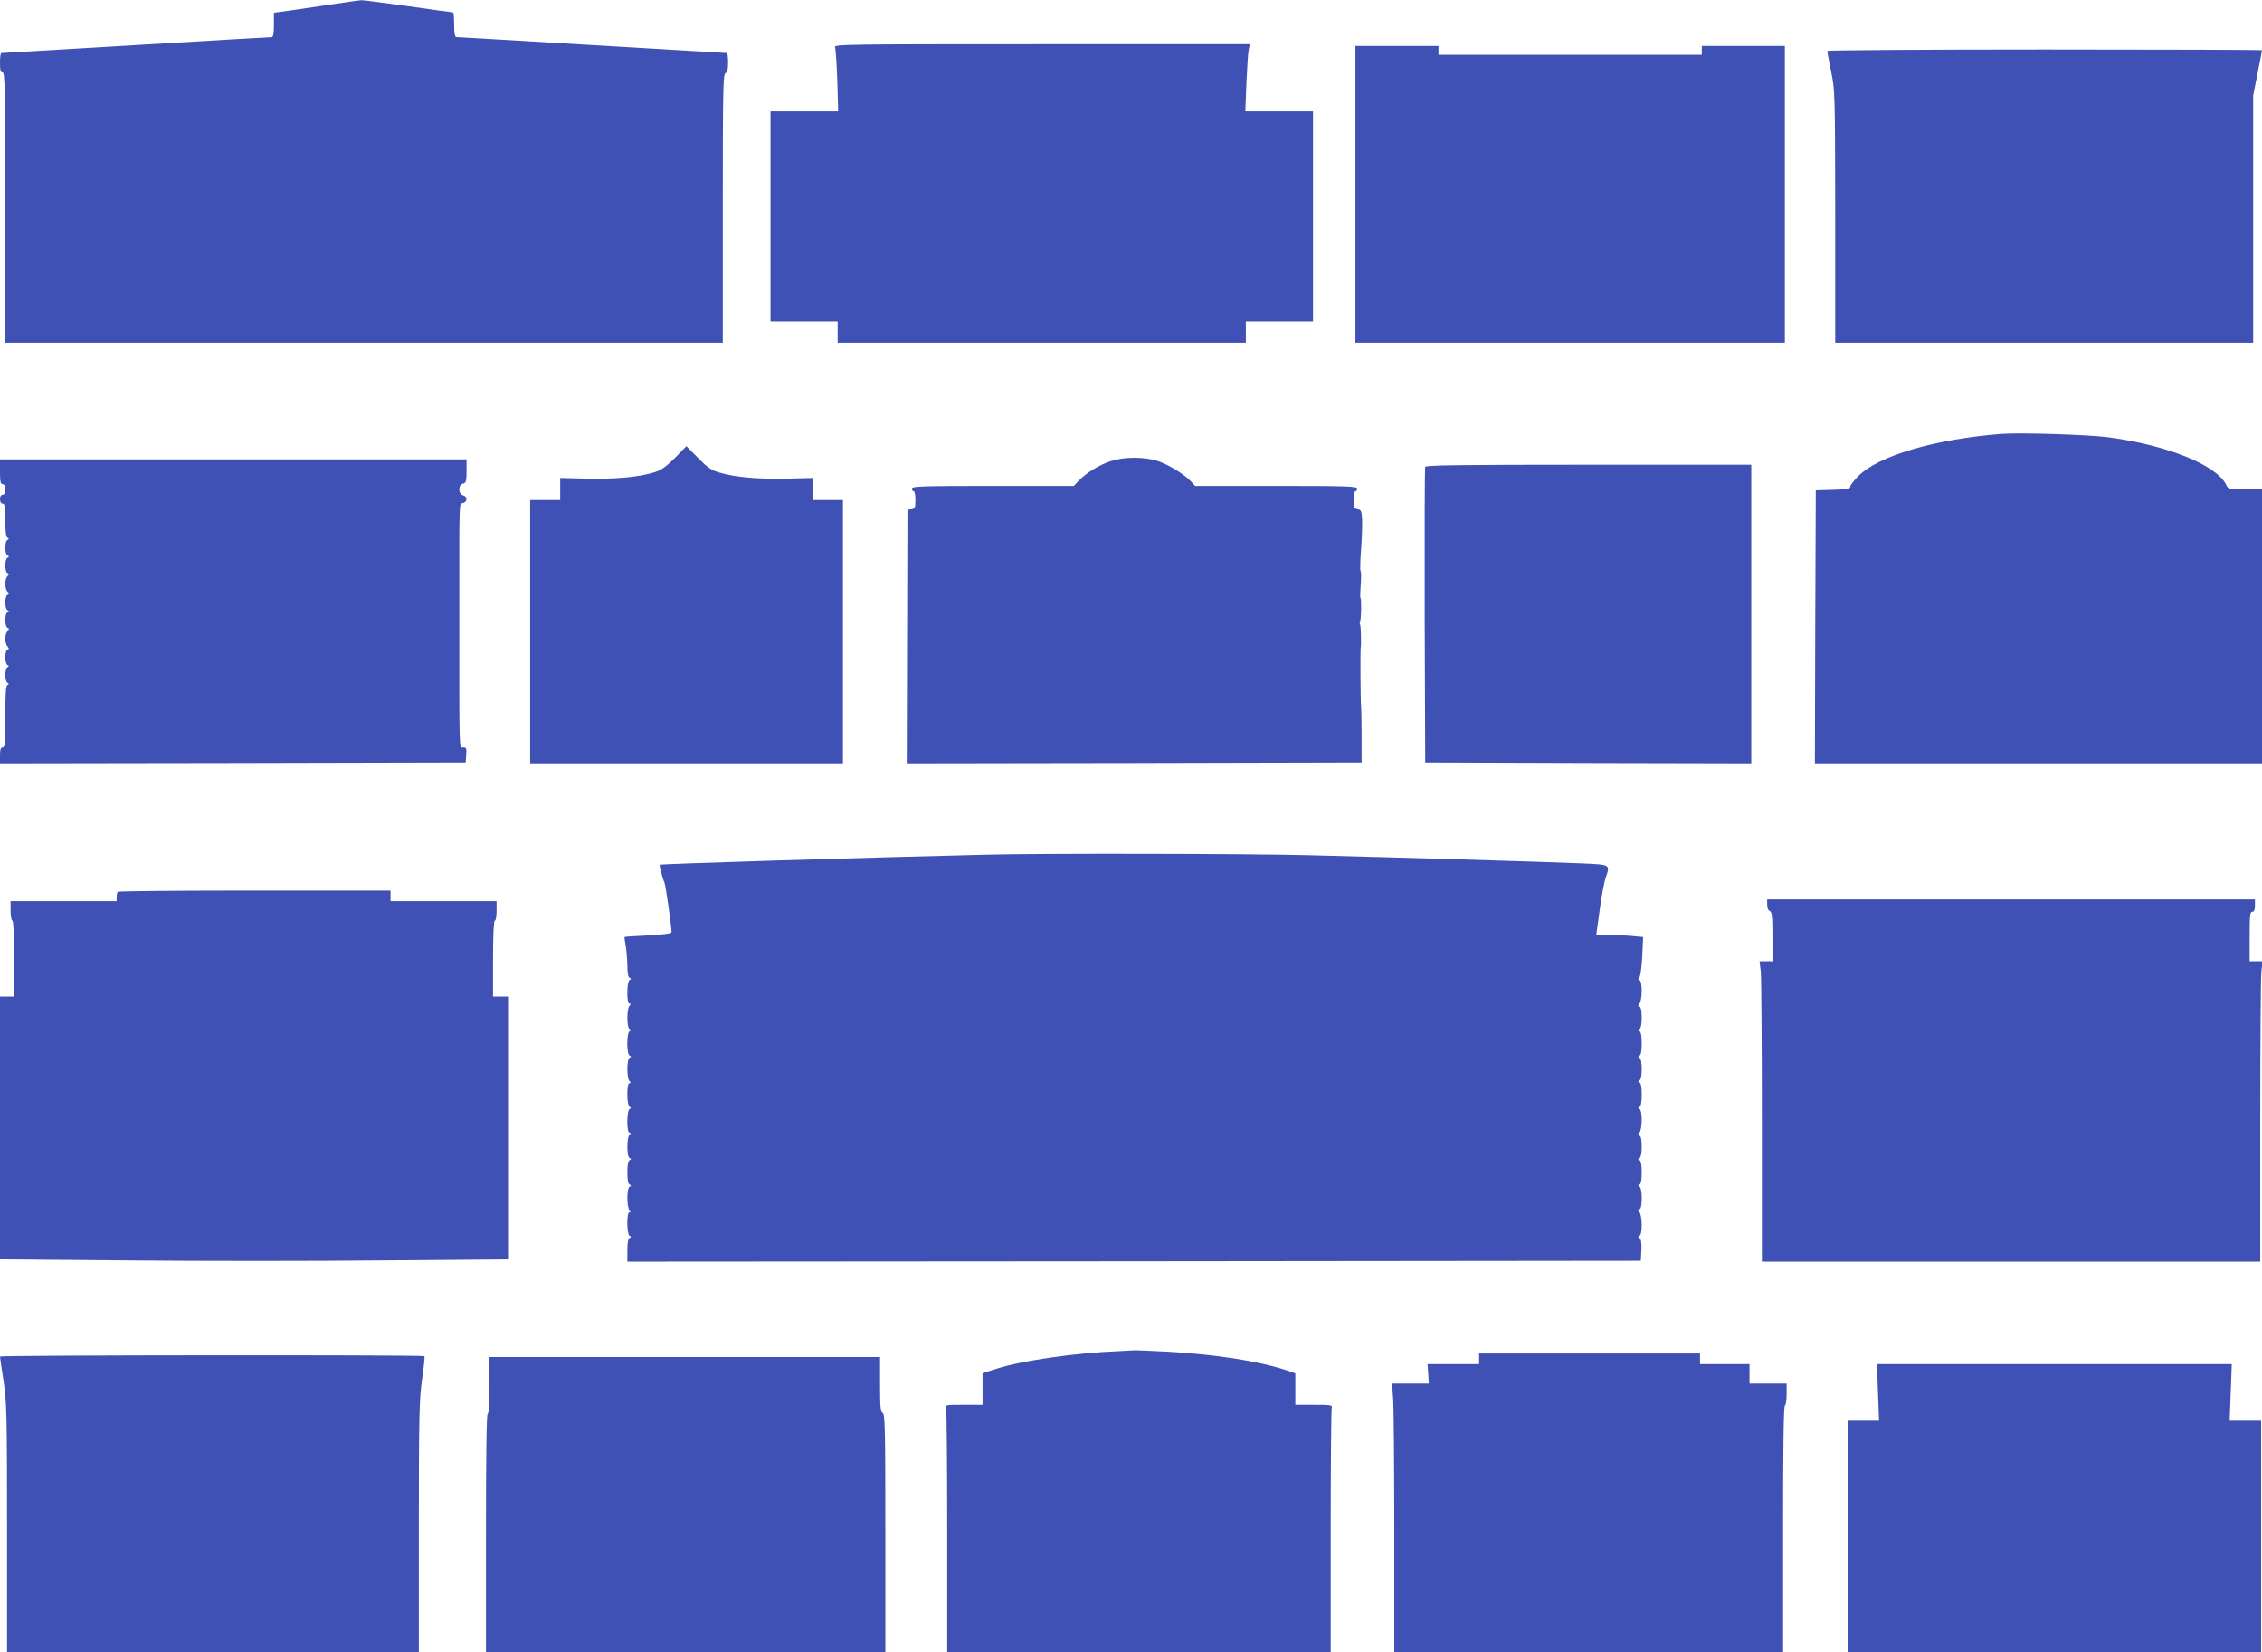
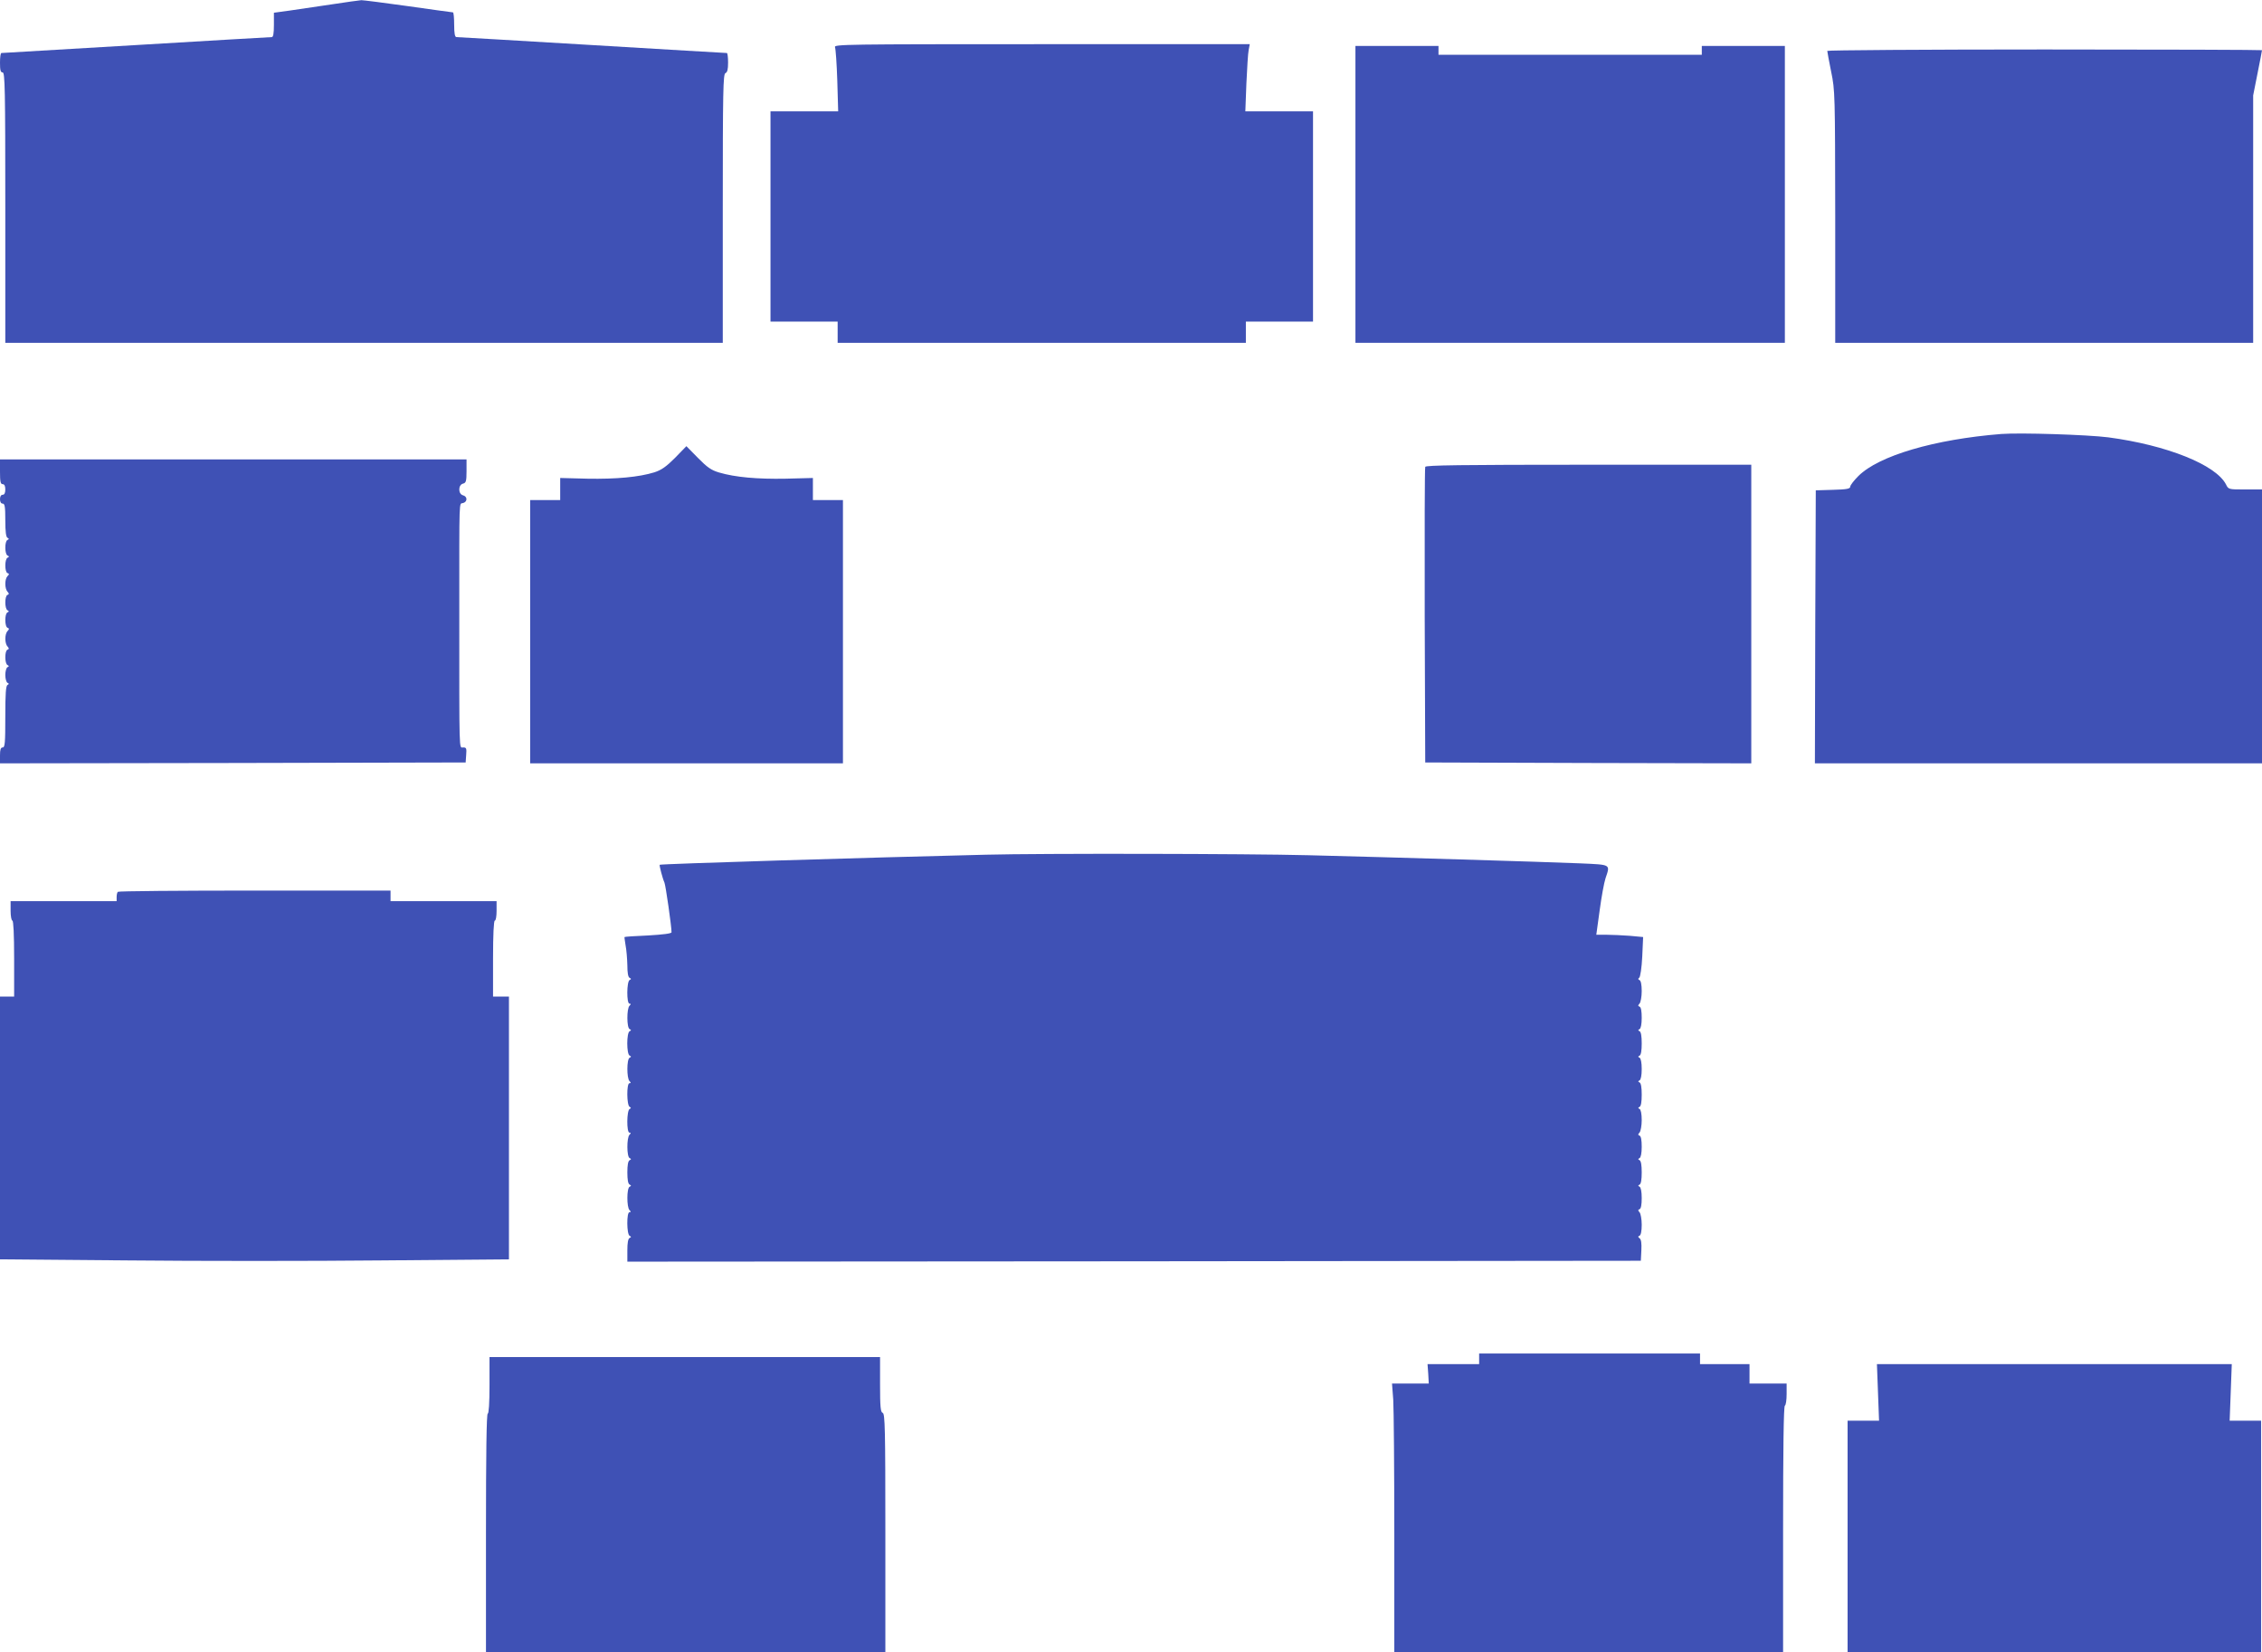
<svg xmlns="http://www.w3.org/2000/svg" version="1.0" width="1280pt" height="935pt" viewBox="0 0 1280 935" preserveAspectRatio="xMidYMid meet">
  <g transform="translate(0,935) scale(0.1,-0.1)" fill="#3f51b5" stroke="none">
    <path d="M1875 9325 c-82 -12 -189 -28 -237 -35 l-88 -12 0 -69 c0 -49 -4 -69 -12 -69 -7 0 -353 -20 -768 -45 -415 -25 -758 -45 -762 -45 -5 0 -8 -25 -8 -55 0 -42 3 -55 15 -55 13 0 15 -92 15 -765 l0 -765 2030 0 2030 0 0 760 c0 667 2 761 15 766 11 5 15 21 15 60 0 30 -3 54 -7 54 -5 0 -348 20 -763 45 -415 25 -761 45 -767 45 -9 0 -13 21 -13 70 0 39 -3 70 -7 70 -5 0 -118 16 -253 35 -135 19 -254 34 -265 34 -11 -1 -87 -11 -170 -24z" />
    <path d="M4725 9083 c4 -10 10 -96 13 -190 l5 -173 -192 0 -191 0 0 -595 0 -595 190 0 190 0 0 -60 0 -60 1155 0 1155 0 0 60 0 60 190 0 190 0 0 595 0 595 -191 0 -192 0 6 158 c4 86 9 172 13 190 l6 32 -1177 0 c-1117 0 -1177 -1 -1170 -17z" />
    <path d="M7670 8250 l0 -840 1215 0 1215 0 0 840 0 840 -235 0 -235 0 0 -25 0 -25 -745 0 -745 0 0 25 0 25 -235 0 -235 0 0 -840z" />
    <path d="M10340 9062 c0 -5 10 -58 22 -118 22 -106 22 -126 23 -821 l0 -713 1183 0 1182 0 0 700 0 700 25 126 c14 69 25 128 25 130 0 2 -553 4 -1230 4 -676 0 -1230 -4 -1230 -8z" />
    <path d="M11325 6894 c-378 -30 -694 -123 -809 -238 -25 -25 -46 -52 -46 -60 0 -12 -19 -16 -97 -18 l-98 -3 -3 -772 -2 -773 1265 0 1265 0 0 775 0 775 -95 0 c-94 0 -95 0 -109 29 -58 111 -335 222 -666 266 -119 15 -496 27 -605 19z" />
    <path d="M3820 6759 c-50 -50 -77 -69 -117 -82 -87 -27 -216 -39 -379 -36 l-154 4 0 -62 0 -63 -85 0 -85 0 0 -745 0 -745 885 0 885 0 0 745 0 745 -85 0 -85 0 0 63 0 62 -154 -4 c-160 -3 -286 8 -377 35 -44 13 -67 29 -119 82 l-66 67 -64 -66z" />
-     <path d="M6288 6741 c-66 -21 -140 -66 -183 -111 l-29 -30 -458 0 c-400 0 -458 -2 -458 -15 0 -8 5 -15 10 -15 6 0 10 -22 10 -49 0 -44 -3 -50 -22 -53 l-23 -3 -2 -718 -2 -717 1287 2 1287 3 0 155 c0 85 -2 159 -3 163 -3 7 -5 318 -2 332 4 19 1 125 -4 133 -3 5 -3 12 0 15 7 7 9 126 3 132 -3 2 -2 36 1 75 3 39 3 74 -1 78 -3 4 -2 59 3 122 5 63 7 140 6 170 -3 48 -6 55 -25 58 -20 3 -23 9 -23 53 0 27 5 49 10 49 6 0 10 7 10 15 0 13 -58 15 -458 15 l-459 0 -23 25 c-41 43 -130 97 -192 117 -76 23 -185 23 -260 -1z" />
    <path d="M0 6680 c0 -56 3 -70 15 -70 10 0 15 -10 15 -30 0 -20 -5 -30 -15 -30 -9 0 -15 -9 -15 -25 0 -16 6 -25 15 -25 12 0 15 -17 15 -94 0 -66 4 -96 13 -100 9 -5 9 -7 -1 -12 -16 -7 -16 -81 1 -88 10 -5 10 -7 0 -12 -17 -7 -17 -81 -1 -87 11 -4 11 -7 0 -18 -16 -17 -16 -71 1 -88 9 -11 9 -14 -1 -18 -16 -6 -16 -80 1 -87 9 -5 9 -7 -1 -12 -16 -7 -16 -81 1 -87 10 -4 10 -7 0 -18 -17 -17 -17 -71 0 -88 9 -11 9 -14 -1 -18 -16 -6 -16 -80 1 -87 9 -5 9 -7 -1 -12 -6 -3 -12 -23 -12 -44 0 -21 6 -41 12 -44 10 -5 10 -7 1 -12 -10 -4 -13 -50 -13 -180 0 -148 -2 -174 -15 -174 -11 0 -15 -12 -15 -45 l0 -45 1318 2 1317 3 3 43 c3 37 1 42 -17 42 -24 0 -22 -51 -22 770 0 657 -2 607 21 613 26 7 26 37 0 44 -28 7 -28 59 0 66 17 4 20 14 20 71 l0 66 -1320 0 -1320 0 0 -70z" />
    <path d="M8065 6708 c-3 -7 -4 -386 -3 -843 l3 -830 923 -3 922 -2 0 845 0 845 -920 0 c-727 0 -922 -3 -925 -12z" />
    <path d="M5580 4513 c-668 -16 -1843 -52 -1847 -57 -3 -3 16 -77 27 -101 7 -17 40 -247 40 -281 0 -7 -47 -13 -132 -18 -72 -3 -133 -7 -134 -9 -1 -1 2 -22 6 -47 5 -25 9 -75 10 -112 0 -43 4 -68 13 -72 10 -5 10 -7 0 -12 -17 -8 -18 -134 -1 -134 9 0 9 -3 0 -12 -16 -16 -16 -125 1 -132 10 -5 10 -7 0 -12 -18 -8 -18 -130 0 -138 10 -5 10 -7 0 -12 -17 -7 -17 -116 -1 -132 9 -9 9 -12 0 -12 -17 0 -16 -126 1 -134 9 -5 9 -7 0 -12 -17 -8 -18 -134 -1 -134 9 0 9 -3 0 -12 -16 -16 -16 -125 1 -132 10 -5 10 -7 0 -12 -9 -4 -13 -28 -13 -69 0 -41 4 -65 13 -69 10 -5 10 -7 0 -12 -17 -7 -17 -116 -1 -132 9 -9 9 -12 0 -12 -17 0 -16 -126 1 -134 10 -5 10 -7 0 -12 -9 -4 -13 -28 -13 -70 l0 -64 2868 2 2867 3 3 59 c2 40 -1 62 -10 68 -10 8 -10 11 0 15 7 3 12 25 12 62 0 32 -6 63 -12 70 -10 11 -10 14 0 18 8 3 12 25 12 63 0 37 -5 60 -12 64 -10 5 -10 7 0 12 8 4 12 28 12 69 0 41 -4 65 -12 69 -10 5 -10 7 0 12 7 4 12 27 12 64 0 38 -4 60 -12 63 -10 4 -10 7 0 18 6 7 12 38 12 70 0 36 -5 59 -12 63 -10 5 -10 7 0 12 8 4 12 28 12 69 0 41 -4 65 -12 69 -10 5 -10 7 0 12 7 4 12 27 12 64 0 37 -5 60 -12 64 -10 5 -10 7 0 12 8 4 12 28 12 69 0 41 -4 65 -12 69 -10 5 -10 7 0 12 7 4 12 27 12 64 0 38 -4 60 -12 63 -10 4 -10 7 0 18 6 7 12 38 12 70 0 37 -5 59 -12 62 -9 4 -10 8 -2 14 6 4 14 57 17 119 l5 111 -75 7 c-42 3 -102 6 -133 6 l-57 0 19 138 c10 75 25 157 33 181 27 81 34 77 -142 85 -218 9 -1055 34 -1538 46 -347 9 -1517 11 -1825 3z" />
    <path d="M667 4303 c-4 -3 -7 -17 -7 -30 l0 -23 -300 0 -300 0 0 -55 c0 -30 5 -55 10 -55 6 0 10 -78 10 -215 l0 -215 -40 0 -40 0 0 -743 0 -744 720 -6 c396 -4 1044 -4 1440 0 l720 6 0 744 0 743 -45 0 -45 0 0 215 c0 137 4 215 10 215 6 0 10 25 10 55 l0 55 -300 0 -300 0 0 30 0 30 -768 0 c-423 0 -772 -3 -775 -7z" />
-     <path d="M10000 4230 c0 -18 6 -33 15 -36 12 -5 15 -31 15 -145 l0 -139 -36 0 -37 0 7 -61 c3 -34 6 -417 6 -850 l0 -789 1410 0 1410 0 0 789 c0 433 3 816 6 850 l7 61 -37 0 -36 0 0 140 c0 118 2 140 15 140 10 0 15 11 15 35 l0 35 -1380 0 -1380 0 0 -30z" />
-     <path d="M6325 1703 c-236 -9 -541 -53 -682 -98 l-83 -26 0 -89 0 -90 -106 0 c-105 0 -106 0 -100 -22 3 -13 6 -328 6 -700 l0 -678 1085 0 1085 0 0 684 c0 376 3 691 6 700 5 14 -7 16 -100 16 l-106 0 0 89 0 89 -62 21 c-152 49 -392 86 -653 101 -99 5 -189 9 -200 8 -11 -1 -51 -3 -90 -5z" />
    <path d="M8370 1660 l0 -30 -146 0 -146 0 4 -55 3 -55 -104 0 -104 0 7 -92 c3 -50 6 -392 6 -760 l0 -668 1100 0 1100 0 0 694 c0 453 3 697 10 701 6 3 10 33 10 66 l0 59 -105 0 -105 0 0 55 0 55 -140 0 -140 0 0 30 0 30 -625 0 -625 0 0 -30z" />
-     <path d="M0 1673 c0 -5 9 -66 20 -138 18 -119 20 -187 20 -832 l0 -703 1165 0 1165 0 0 713 c0 634 3 725 19 835 10 67 15 124 13 127 -9 8 -2402 6 -2402 -2z" />
    <path d="M2770 1510 c0 -100 -4 -160 -10 -160 -7 0 -10 -232 -10 -675 l0 -675 1130 0 1130 0 0 674 c0 590 -2 675 -15 680 -12 4 -15 32 -15 161 l0 155 -1105 0 -1105 0 0 -160z" />
    <path d="M10627 1470 l6 -160 -89 0 -89 0 0 -655 0 -655 1170 0 1170 0 0 655 0 655 -89 0 -89 0 6 160 6 160 -1004 0 -1004 0 6 -160z" />
  </g>
</svg>